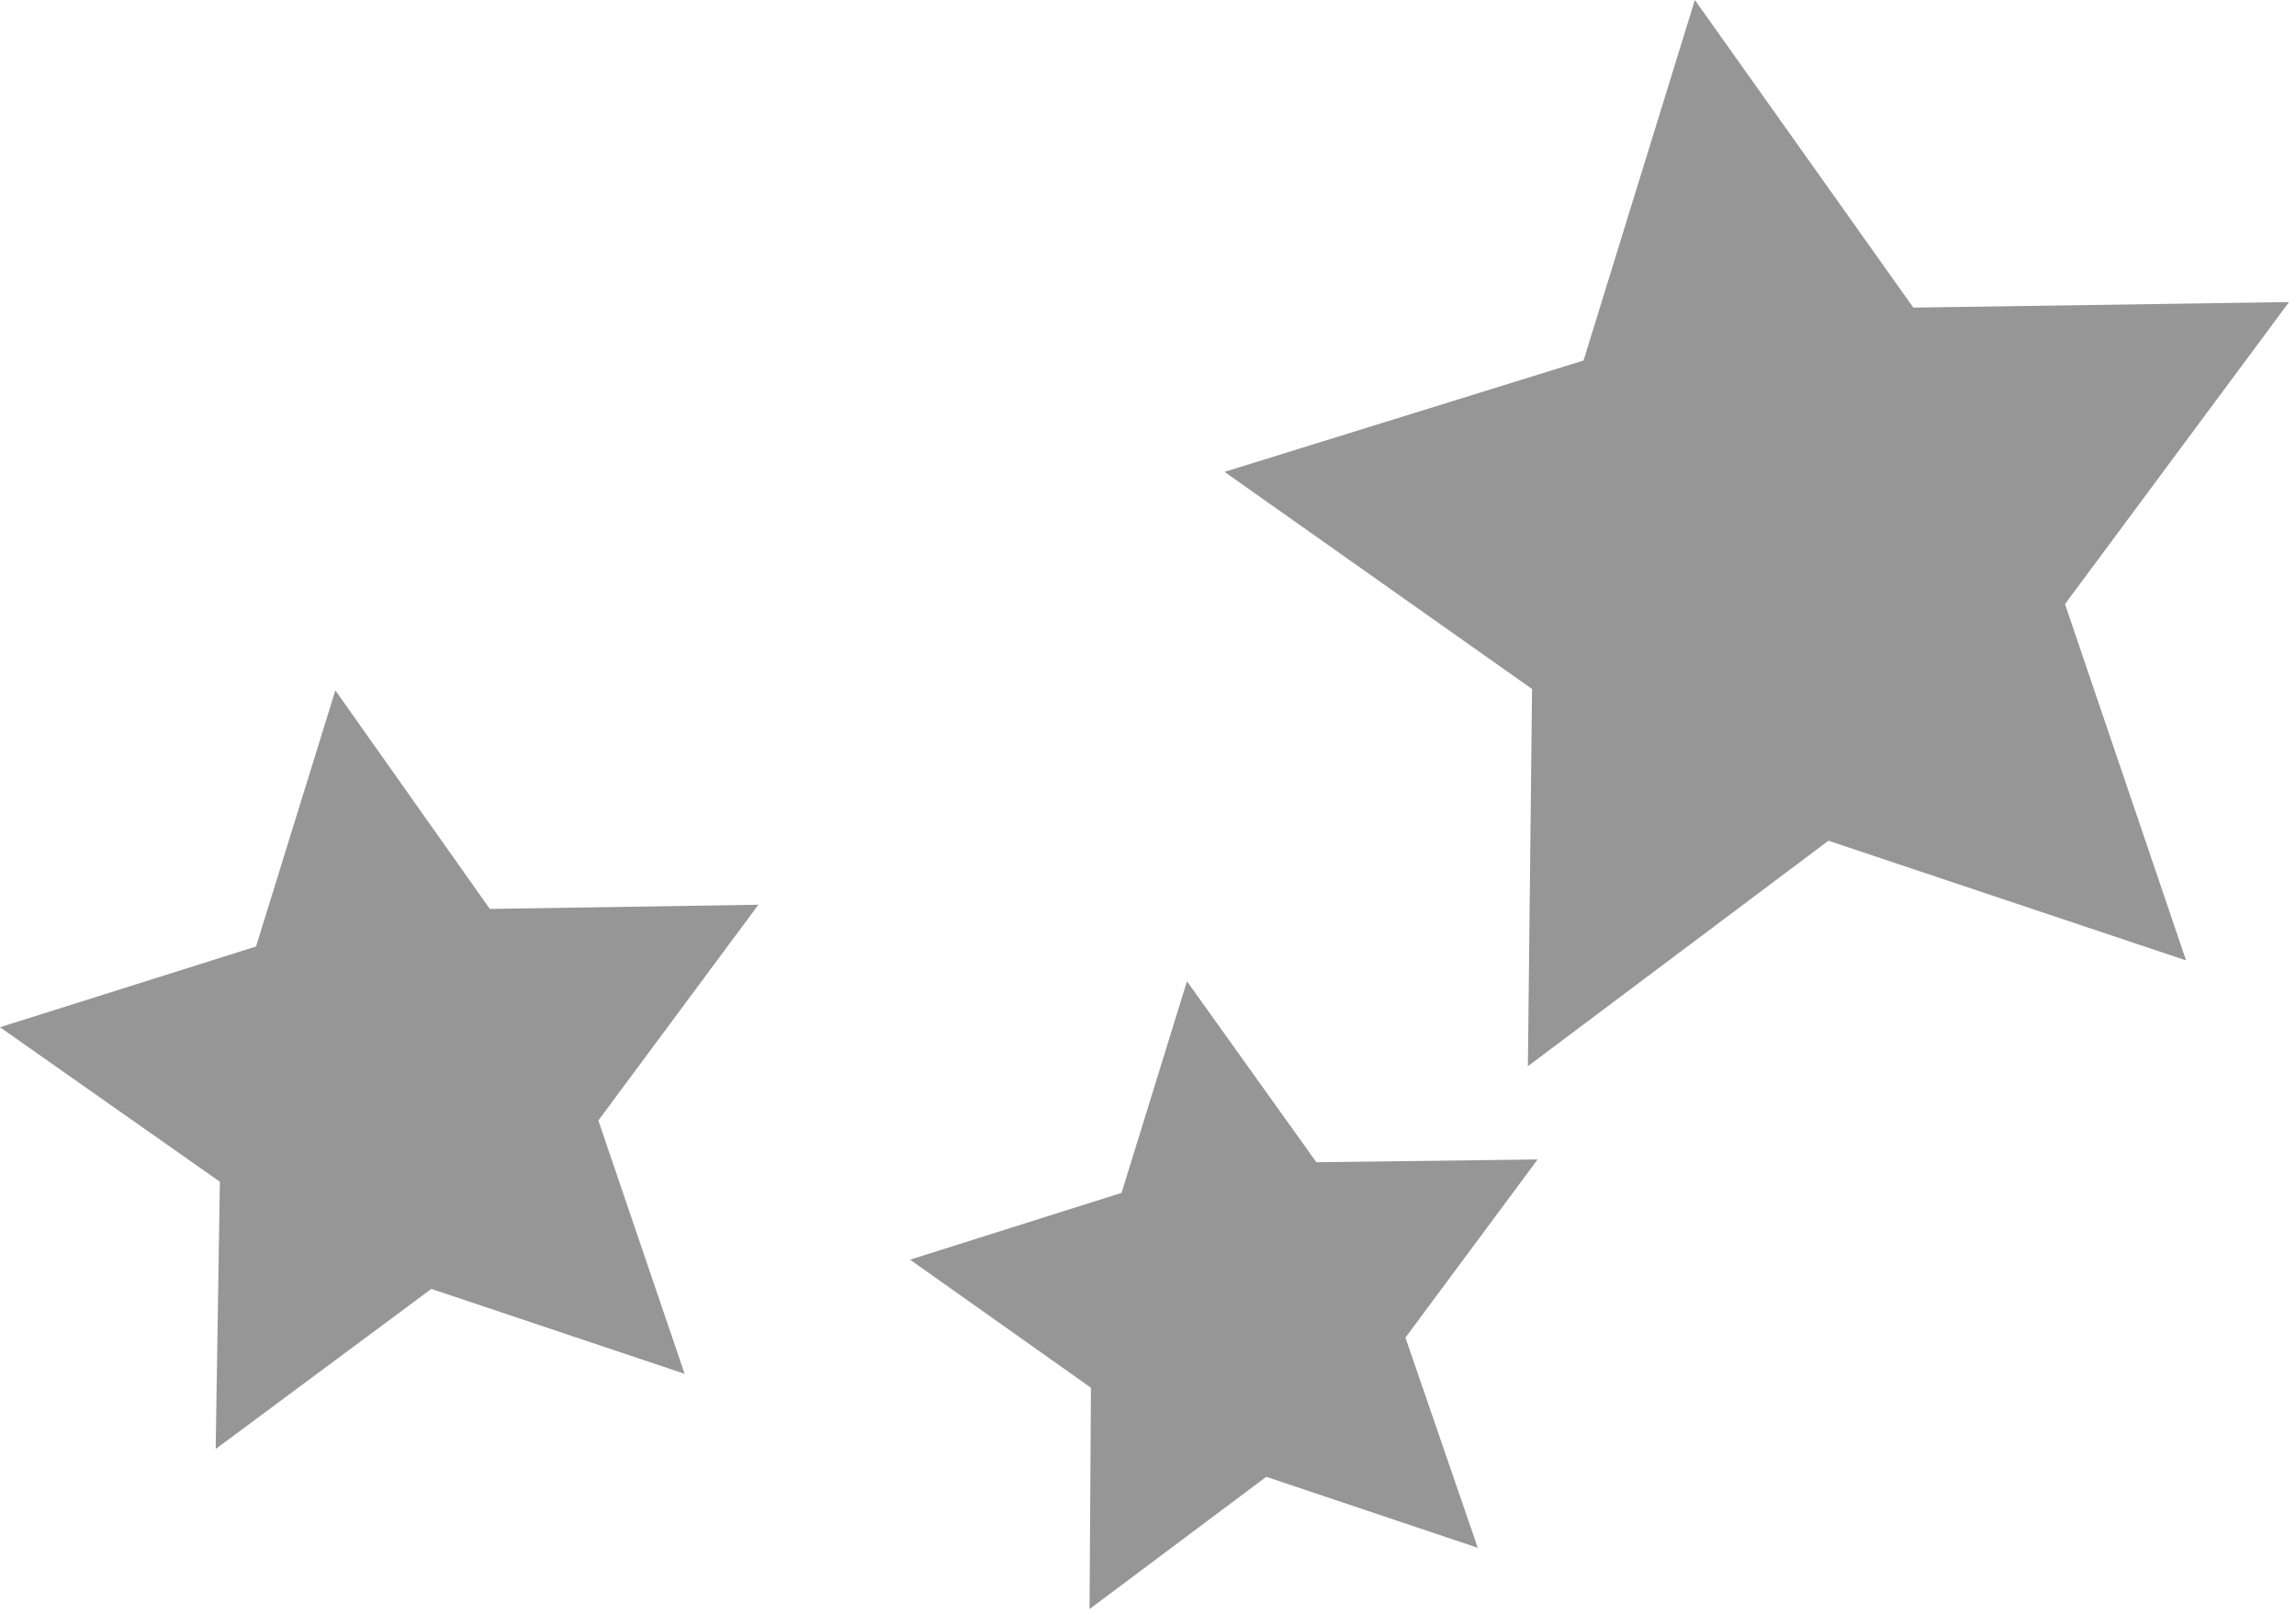
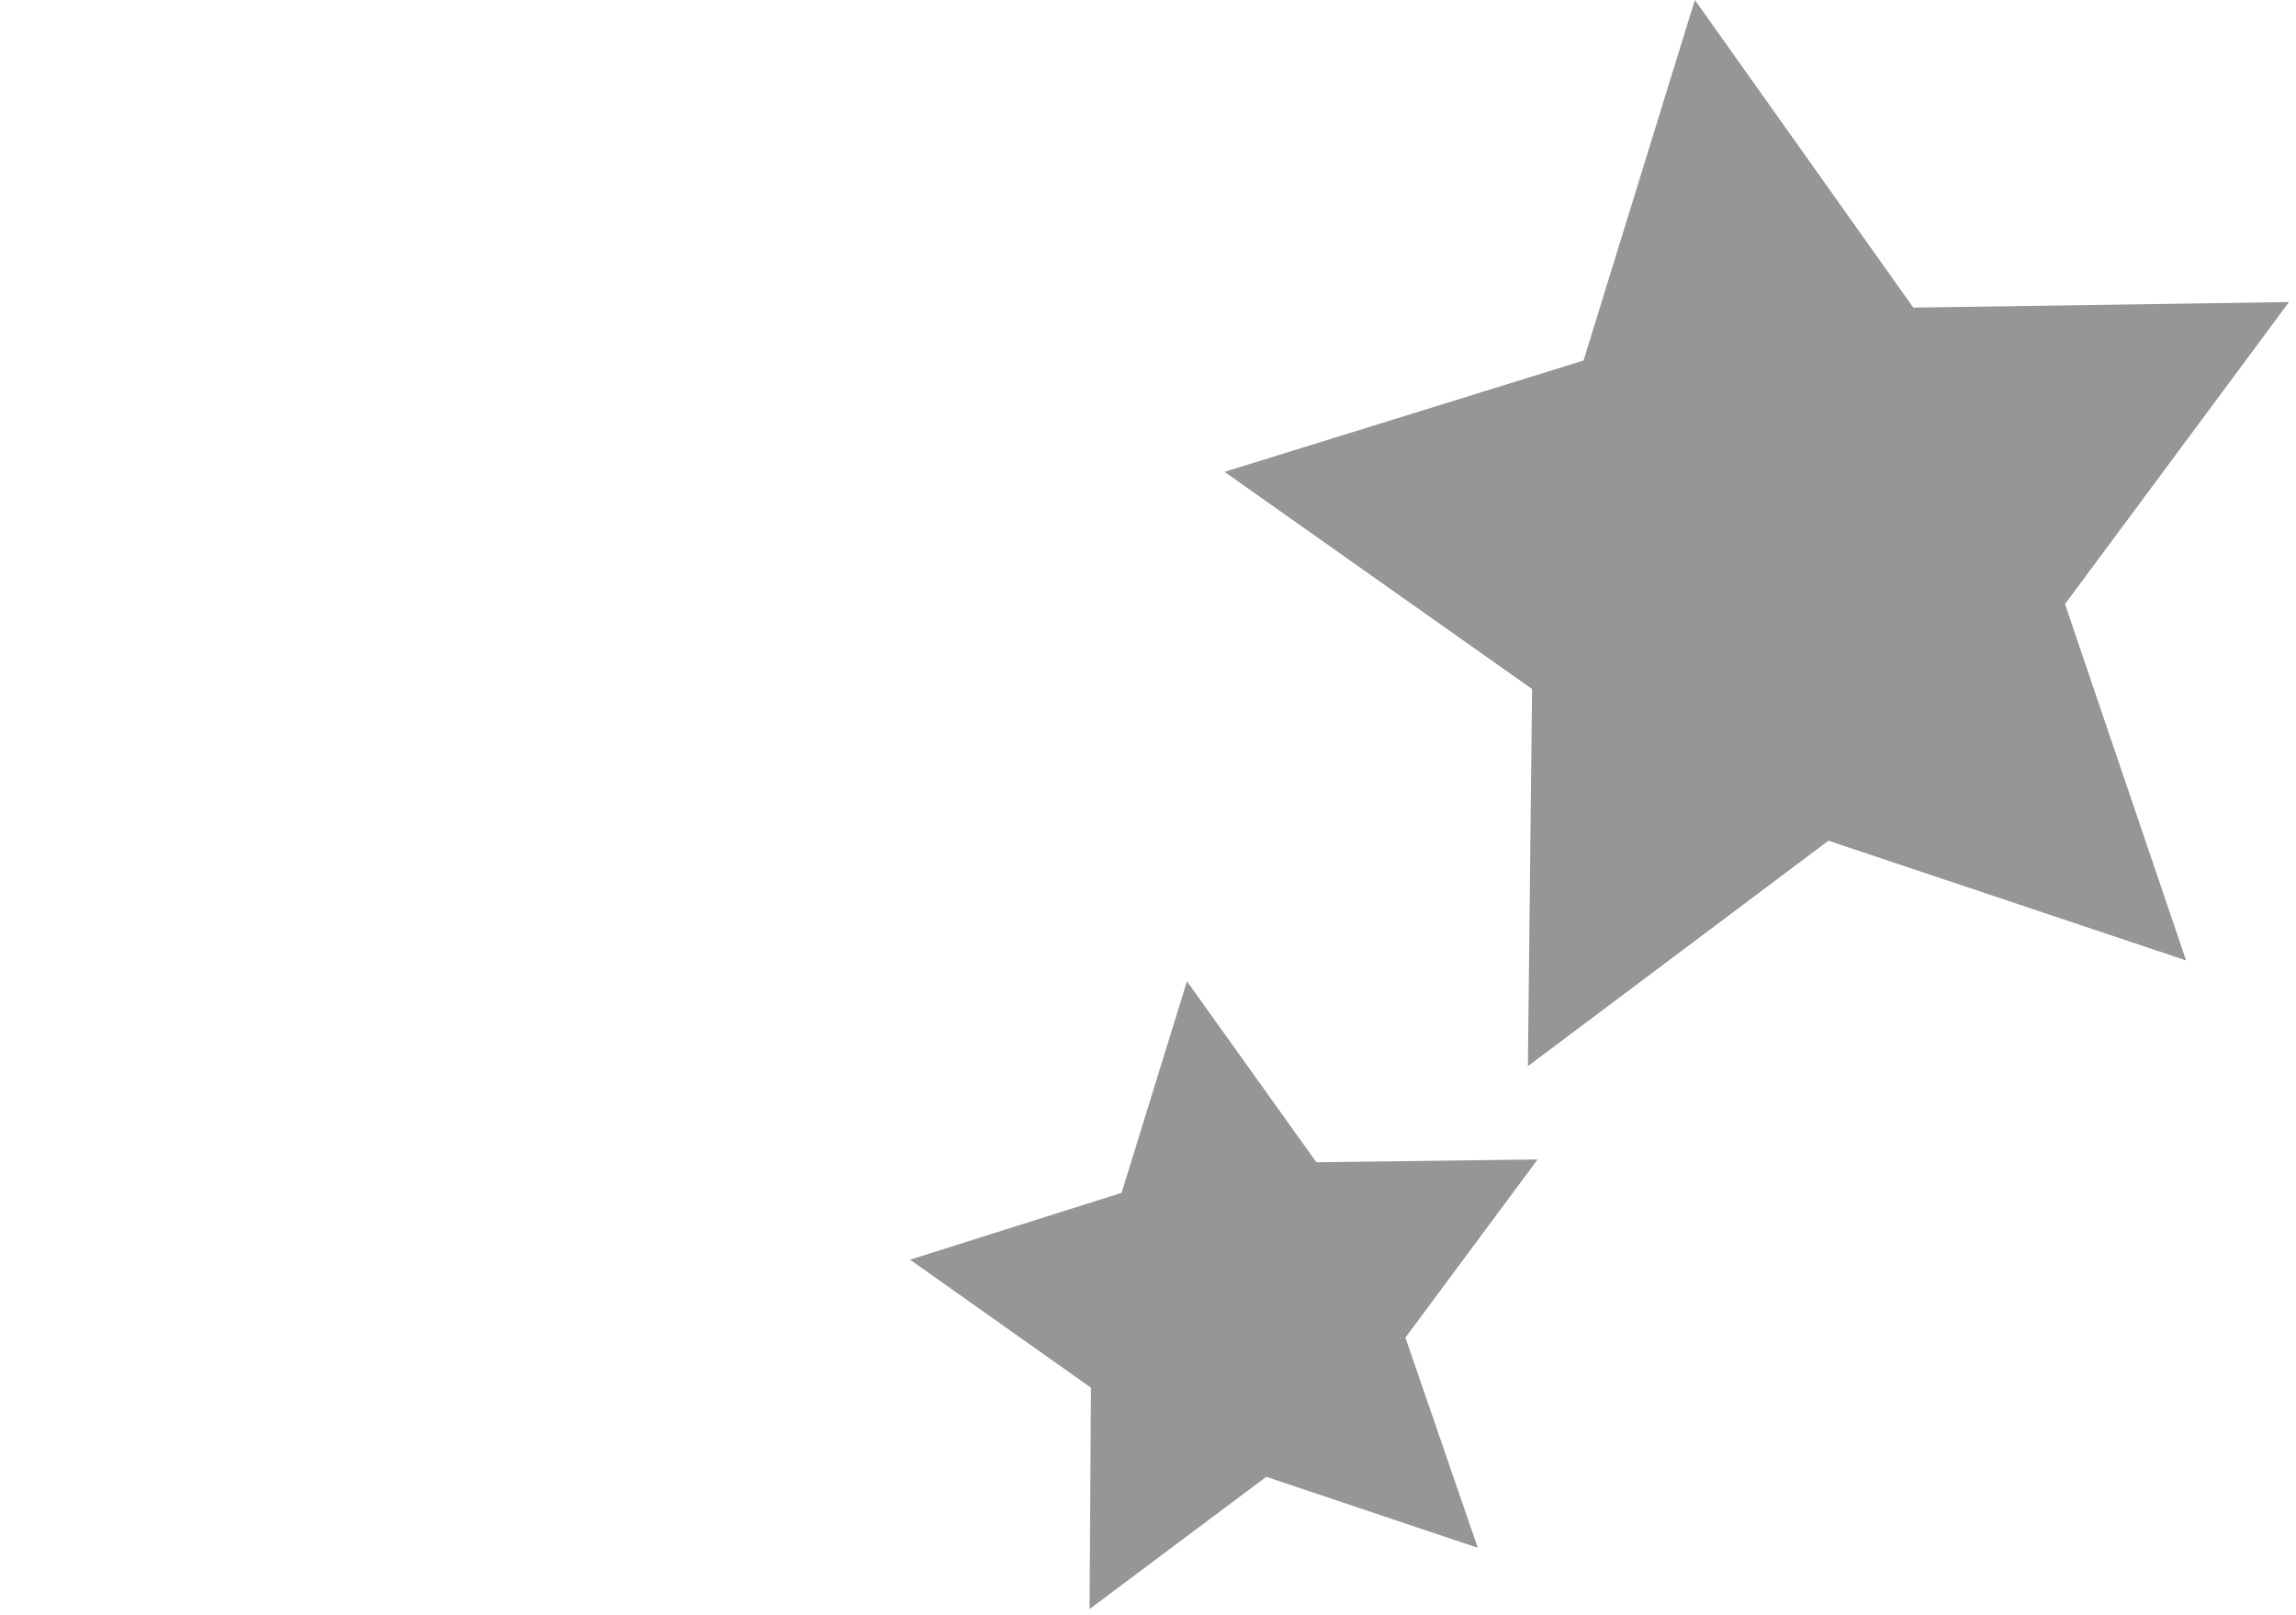
<svg xmlns="http://www.w3.org/2000/svg" version="1.1" id="レイヤー_1" x="0px" y="0px" width="165px" height="116px" viewBox="0 0 165 116" style="enable-background:new 0 0 165 116;" xml:space="preserve">
  <style type="text/css">
	.st0{fill:#969696;}
</style>
  <g>
    <polyline class="st0" points="121.8,0 113.8,25.9 88,33.9 110.1,49.5 109.8,76.6 131.4,60.4 157.1,69 148.4,43.4 164.5,21.7    137.5,22.1 121.8,0  " />
    <polyline class="st0" points="85.3,70.5 80.6,85.7 65.4,90.5 78.4,99.7 78.3,115.6 91,106.1 106.2,111.2 101,96.1 110.5,83.3    94.6,83.5 85.3,70.5  " />
-     <polyline class="st0" points="24.1,49.6 18.4,68 0,73.8 15.8,84.9 15.5,104.1 31,92.6 49.2,98.7 43,80.5 54.5,65 35.2,65.3    24.1,49.6  " />
  </g>
</svg>